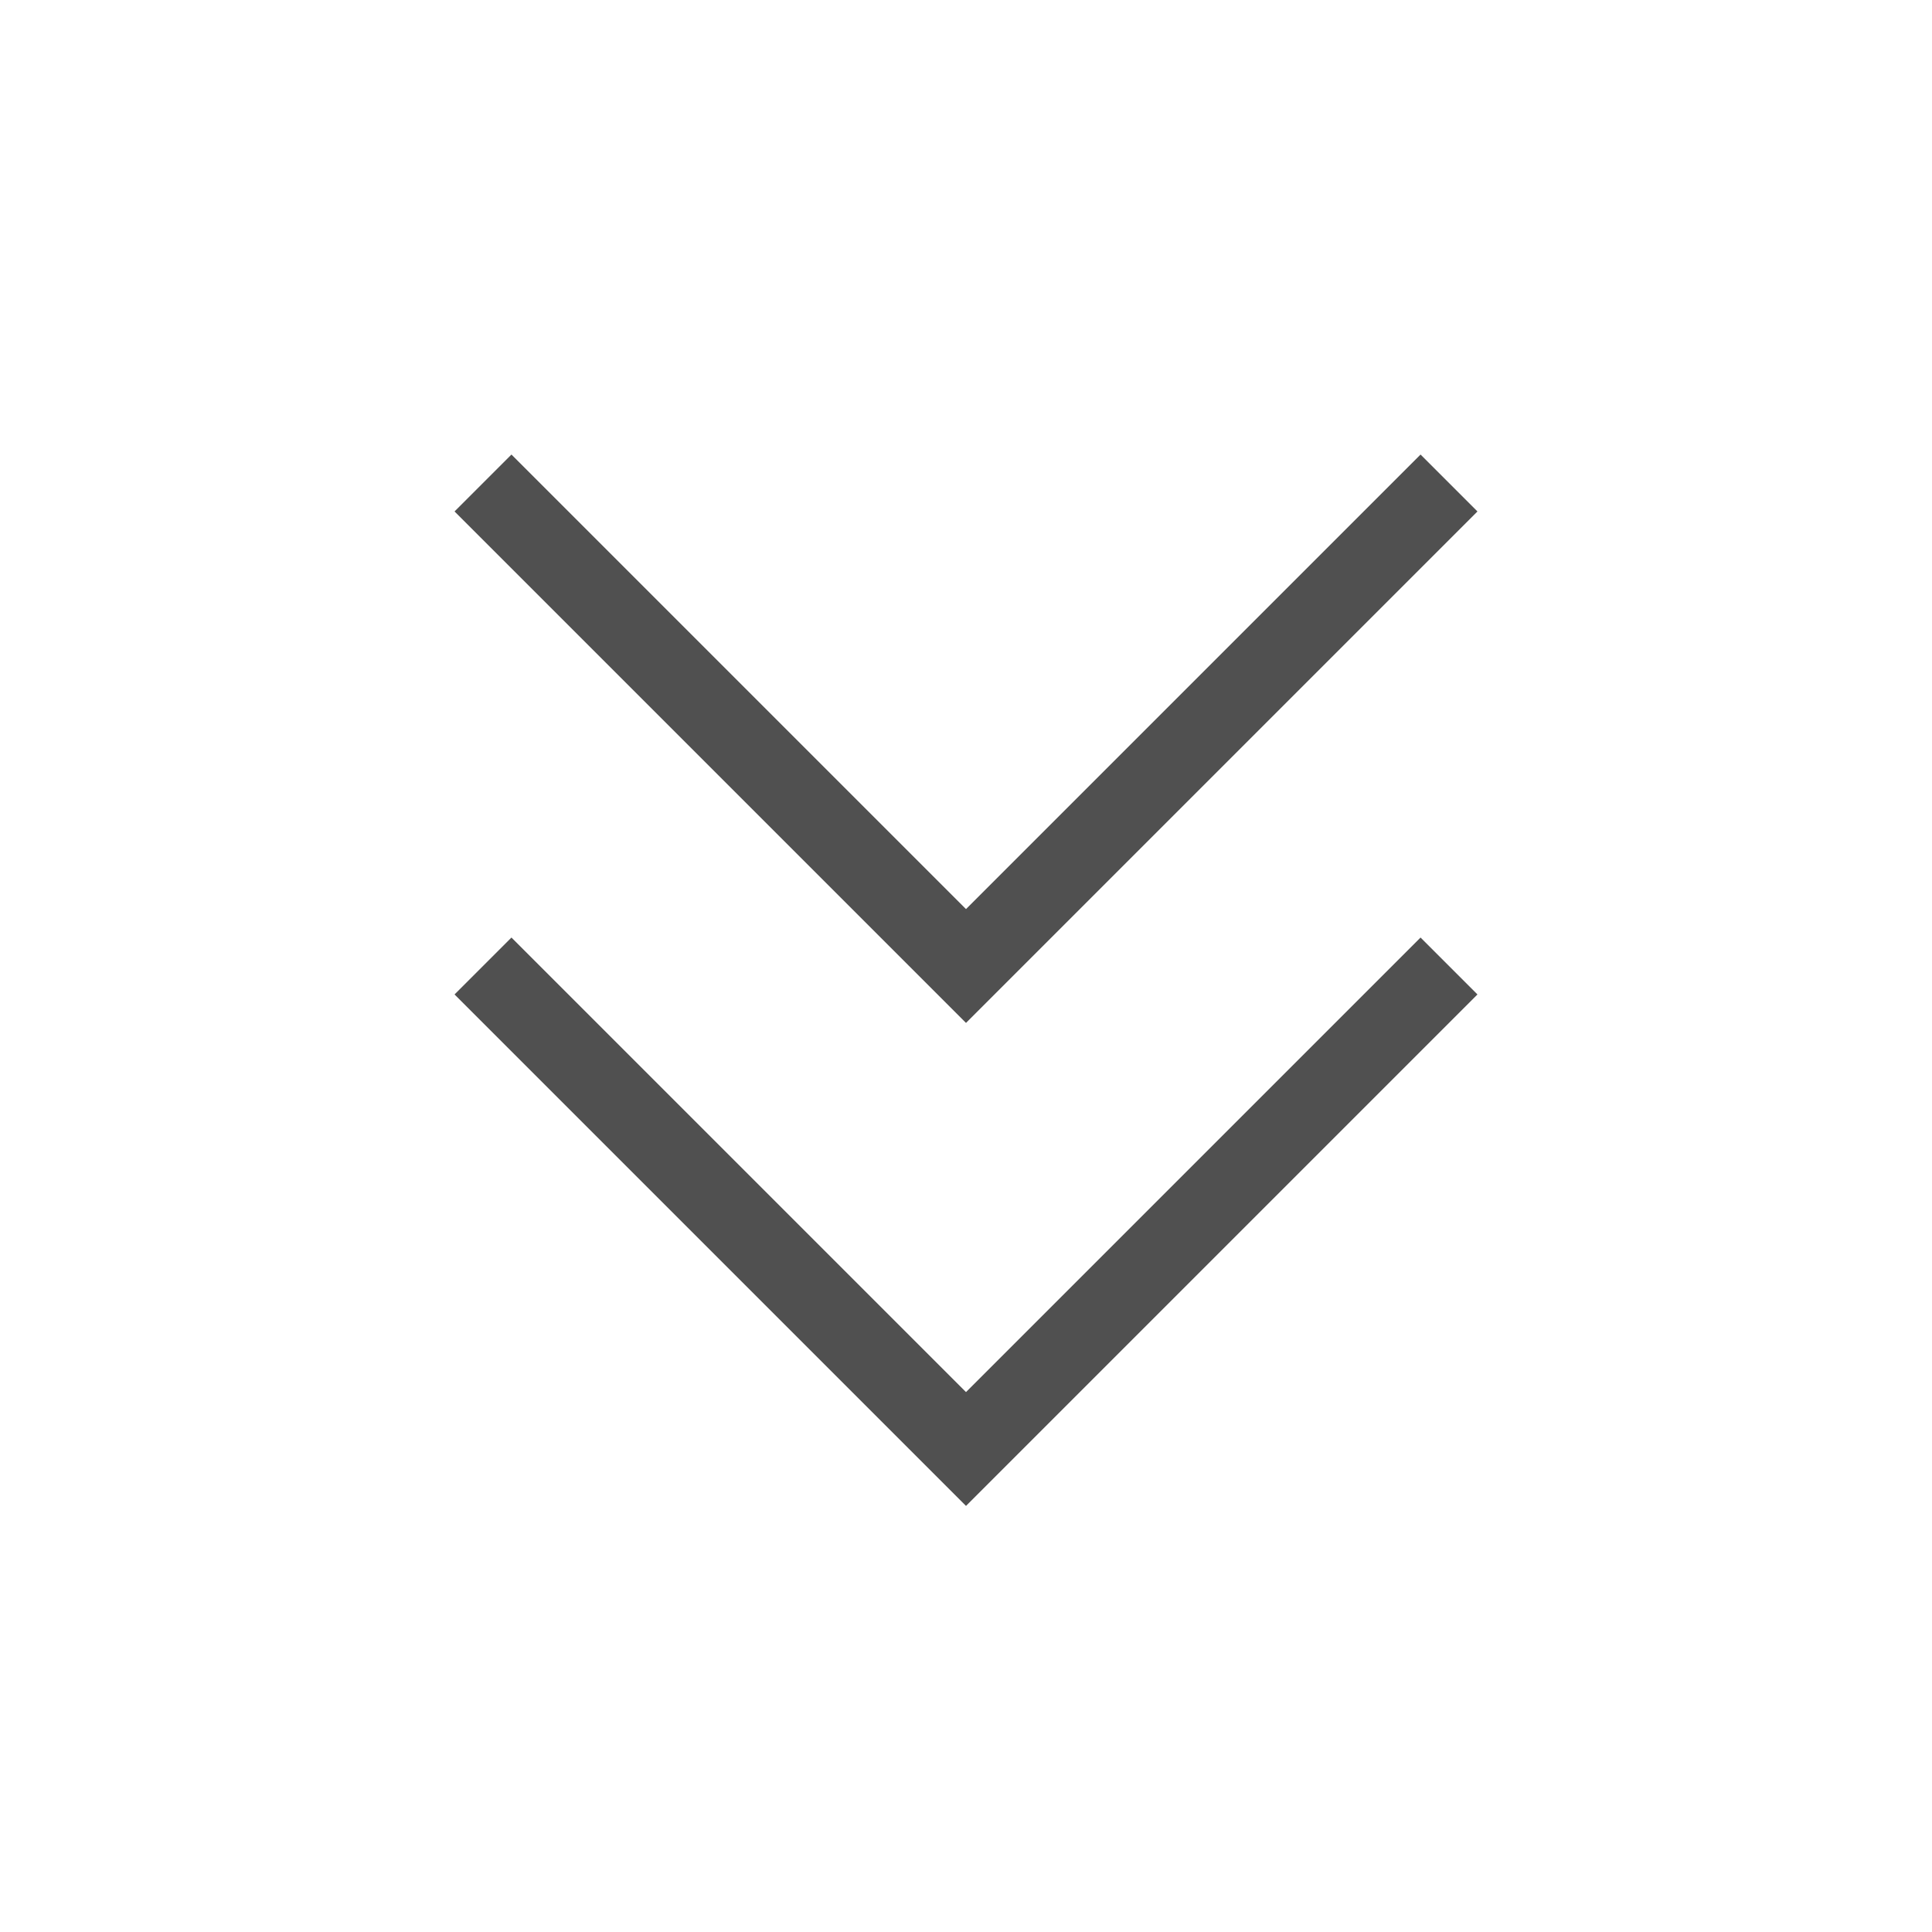
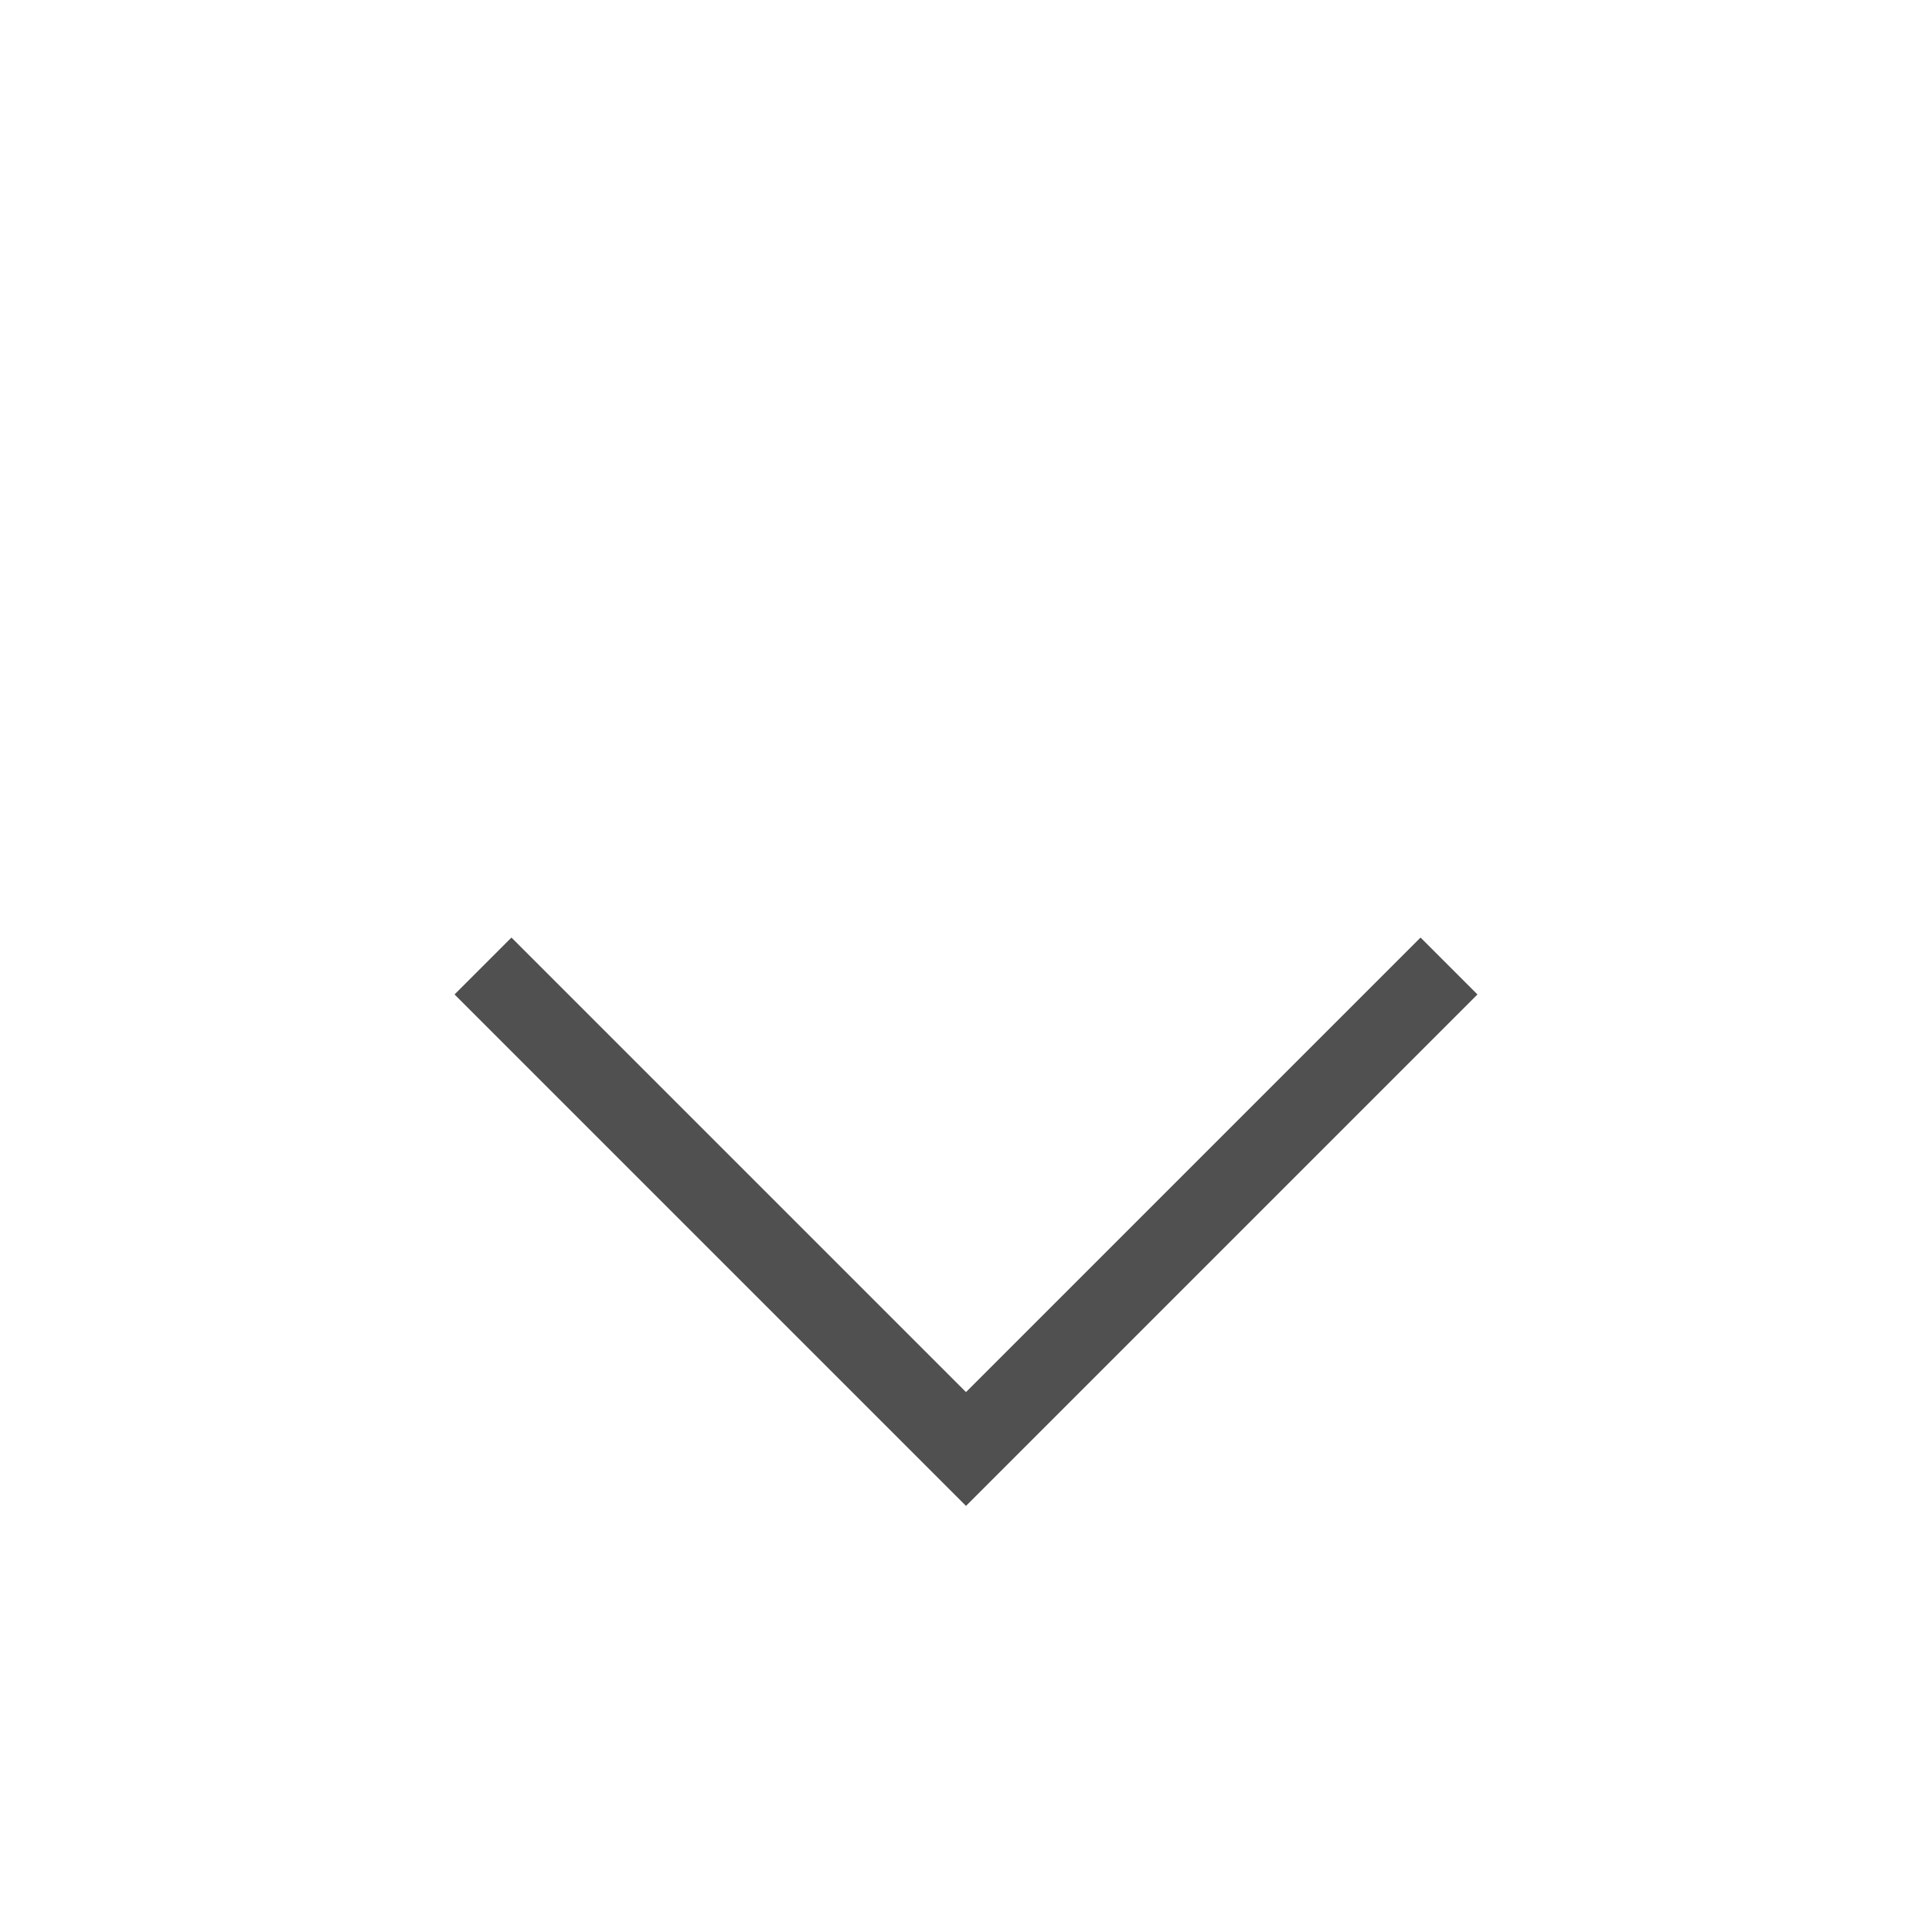
<svg xmlns="http://www.w3.org/2000/svg" width="24" height="24" viewBox="0 0 24 24" fill="none">
  <path d="M6 12L12 18L18 12" stroke="#505050" />
-   <path d="M6 6L12 12L18 6" stroke="#505050" />
</svg>